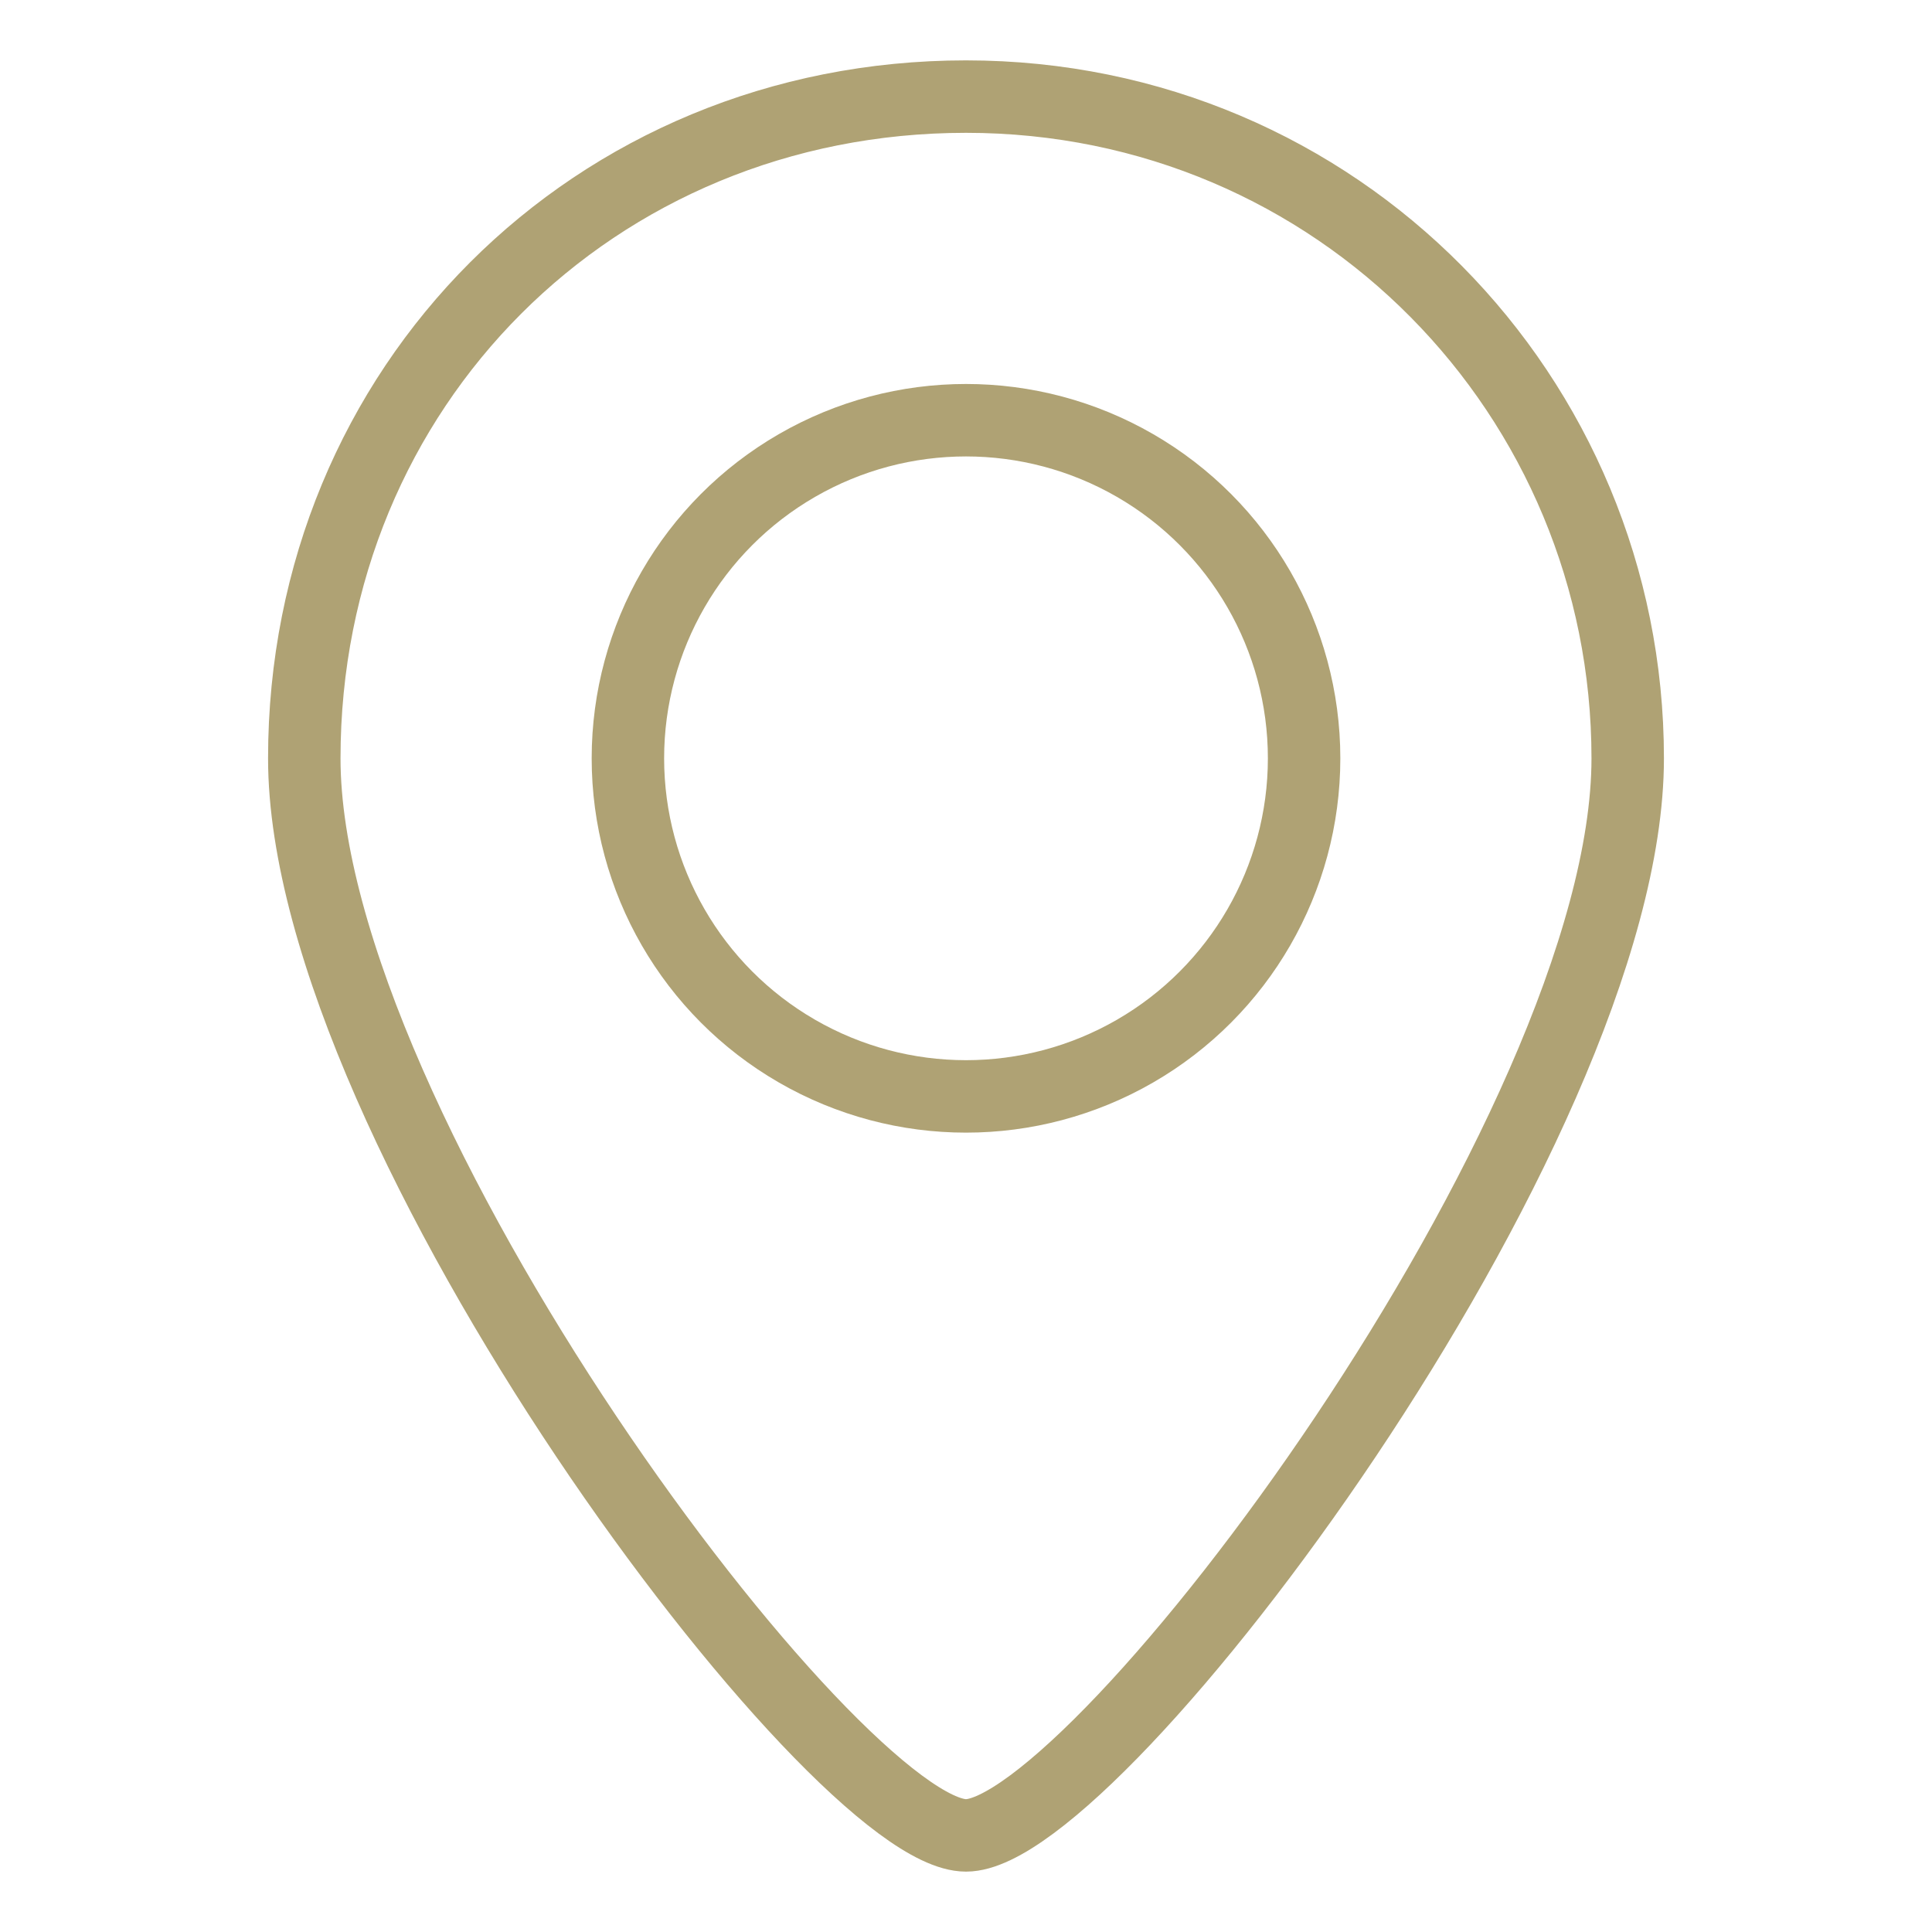
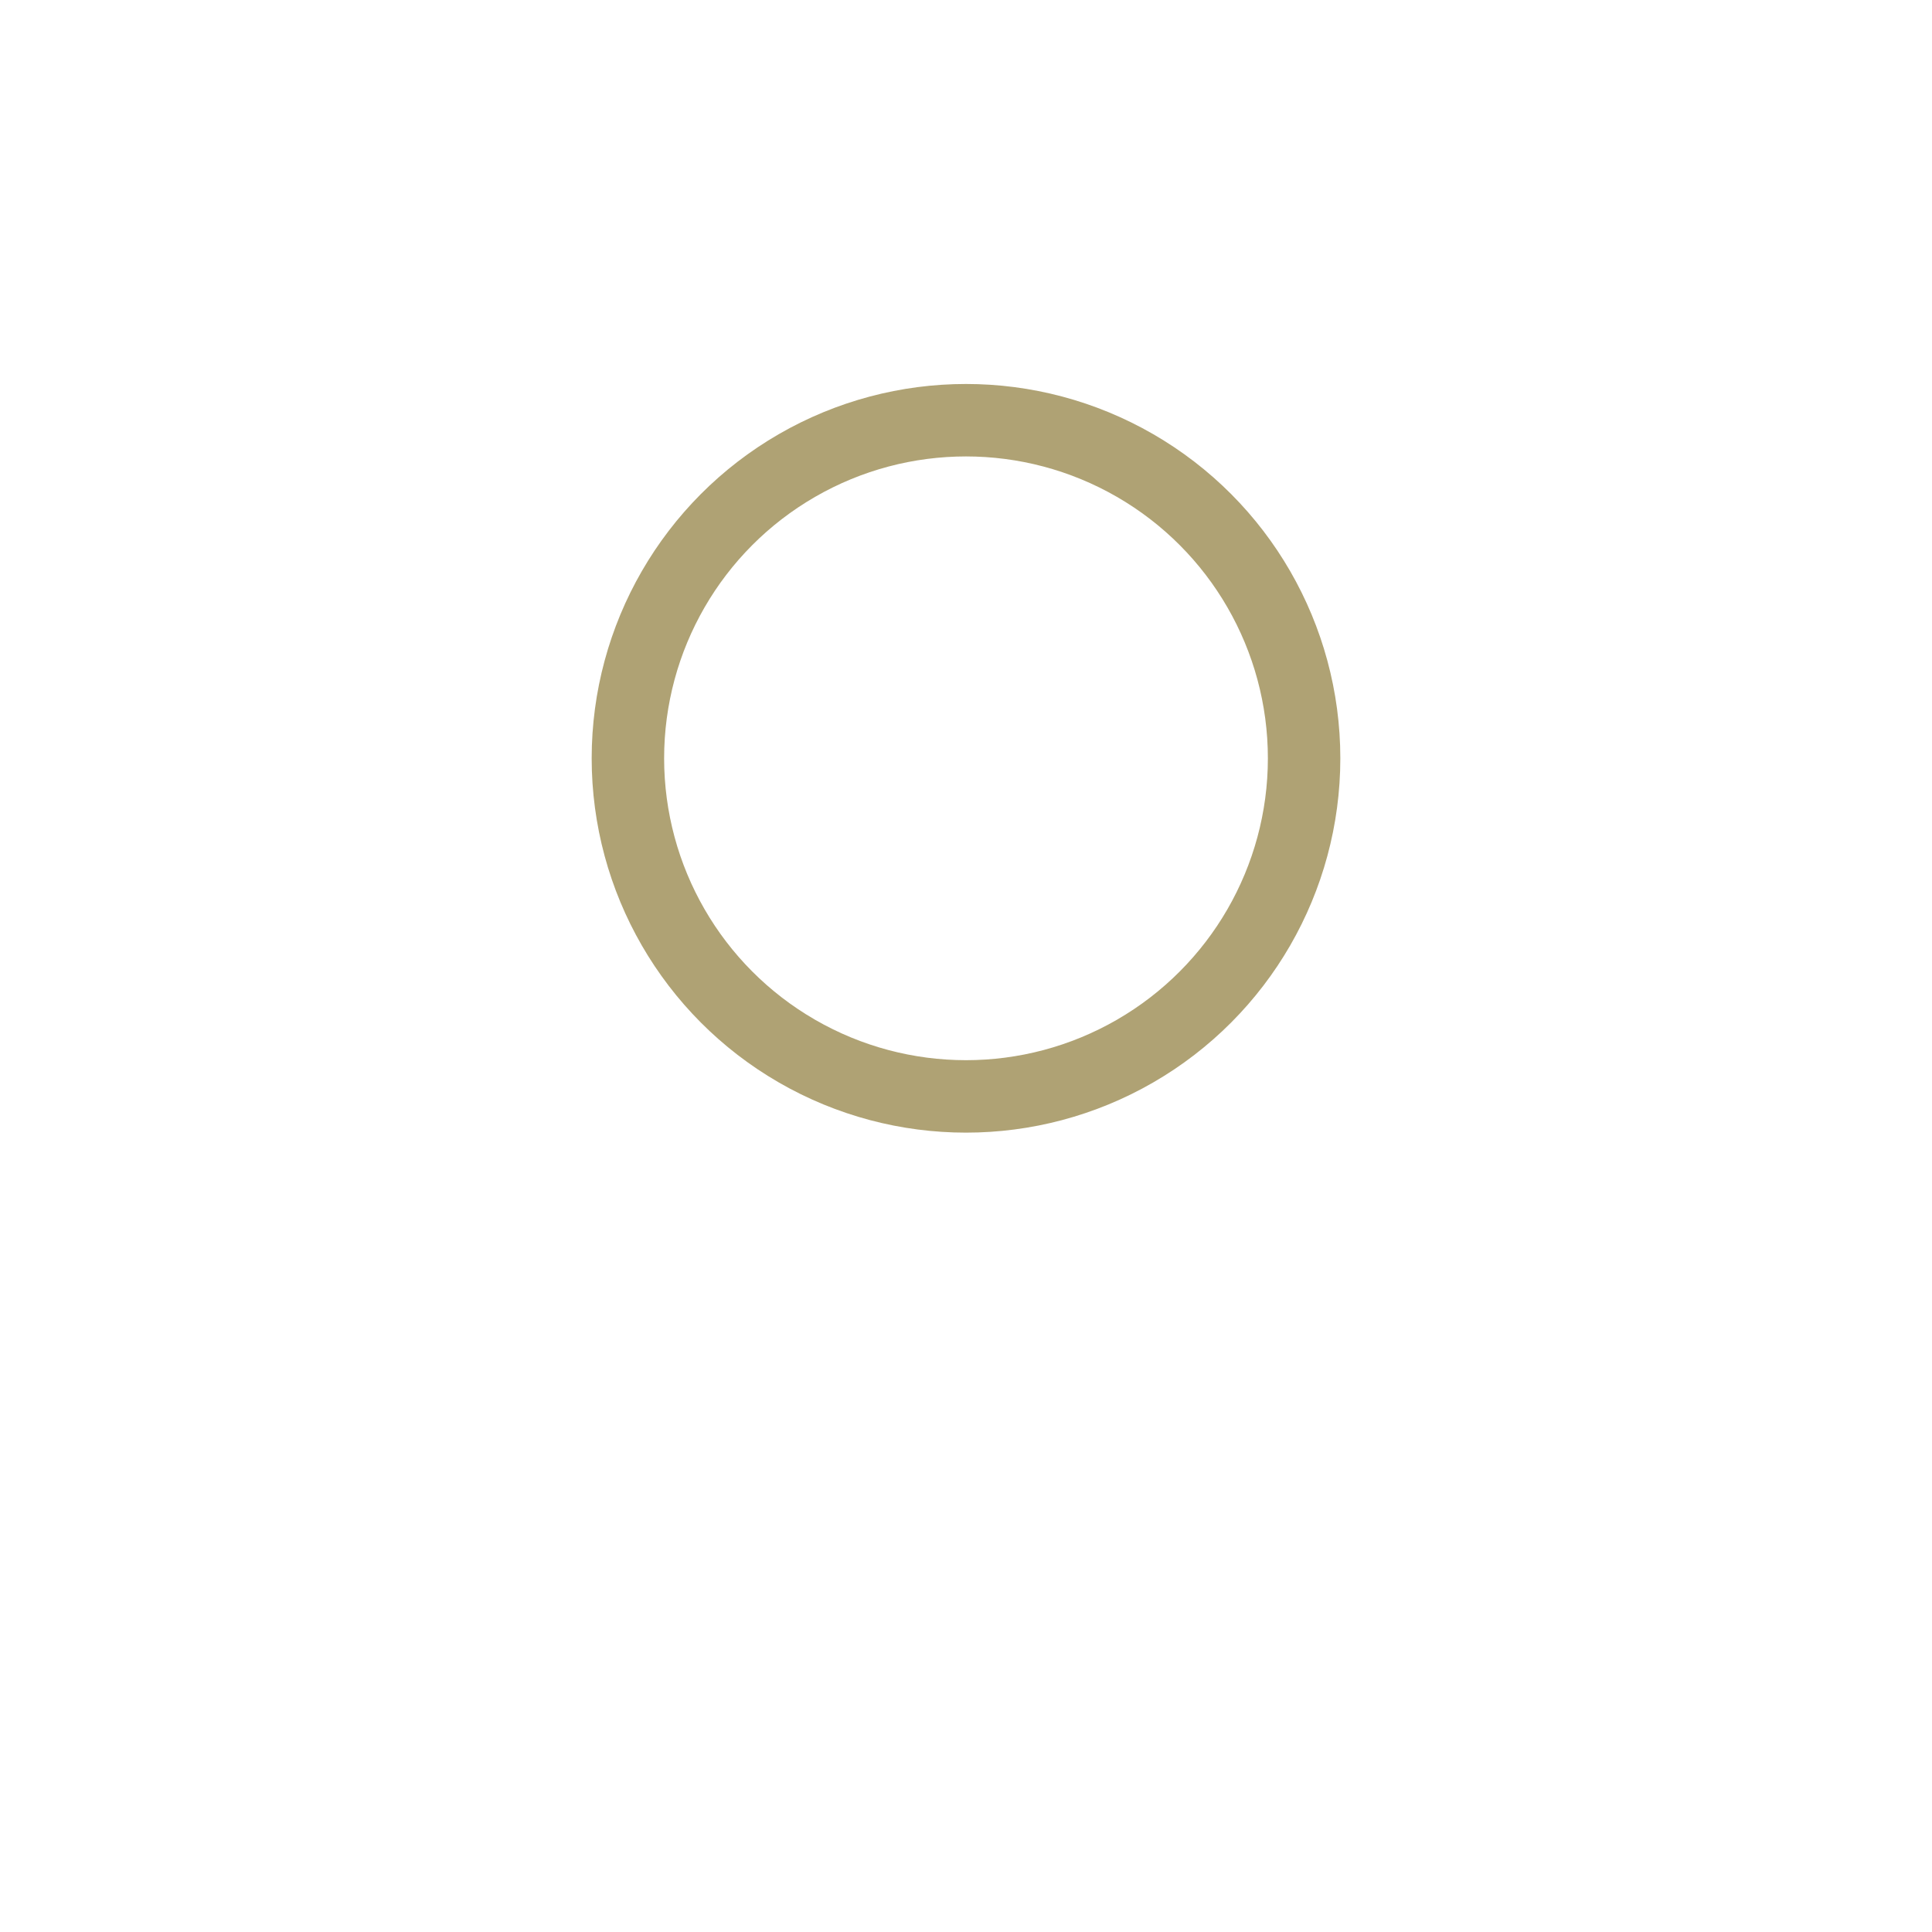
<svg xmlns="http://www.w3.org/2000/svg" id="Layer_1" x="0px" y="0px" viewBox="0 0 40 40" style="enable-background:new 0 0 40 40;" xml:space="preserve">
  <style type="text/css">	.st0{fill:none;stroke:#AFA274;stroke-width:1.5;stroke-linecap:round;stroke-linejoin:round;}</style>
  <circle class="st0" cx="20" cy="15.7" r="7" />
-   <path class="st0" d="M33.7,15.7c0,7.7-11,22.3-13.7,22.3S6.3,23.4,6.3,15.7S12.3,2,20,2S33.7,8.2,33.7,15.7z" />
</svg>